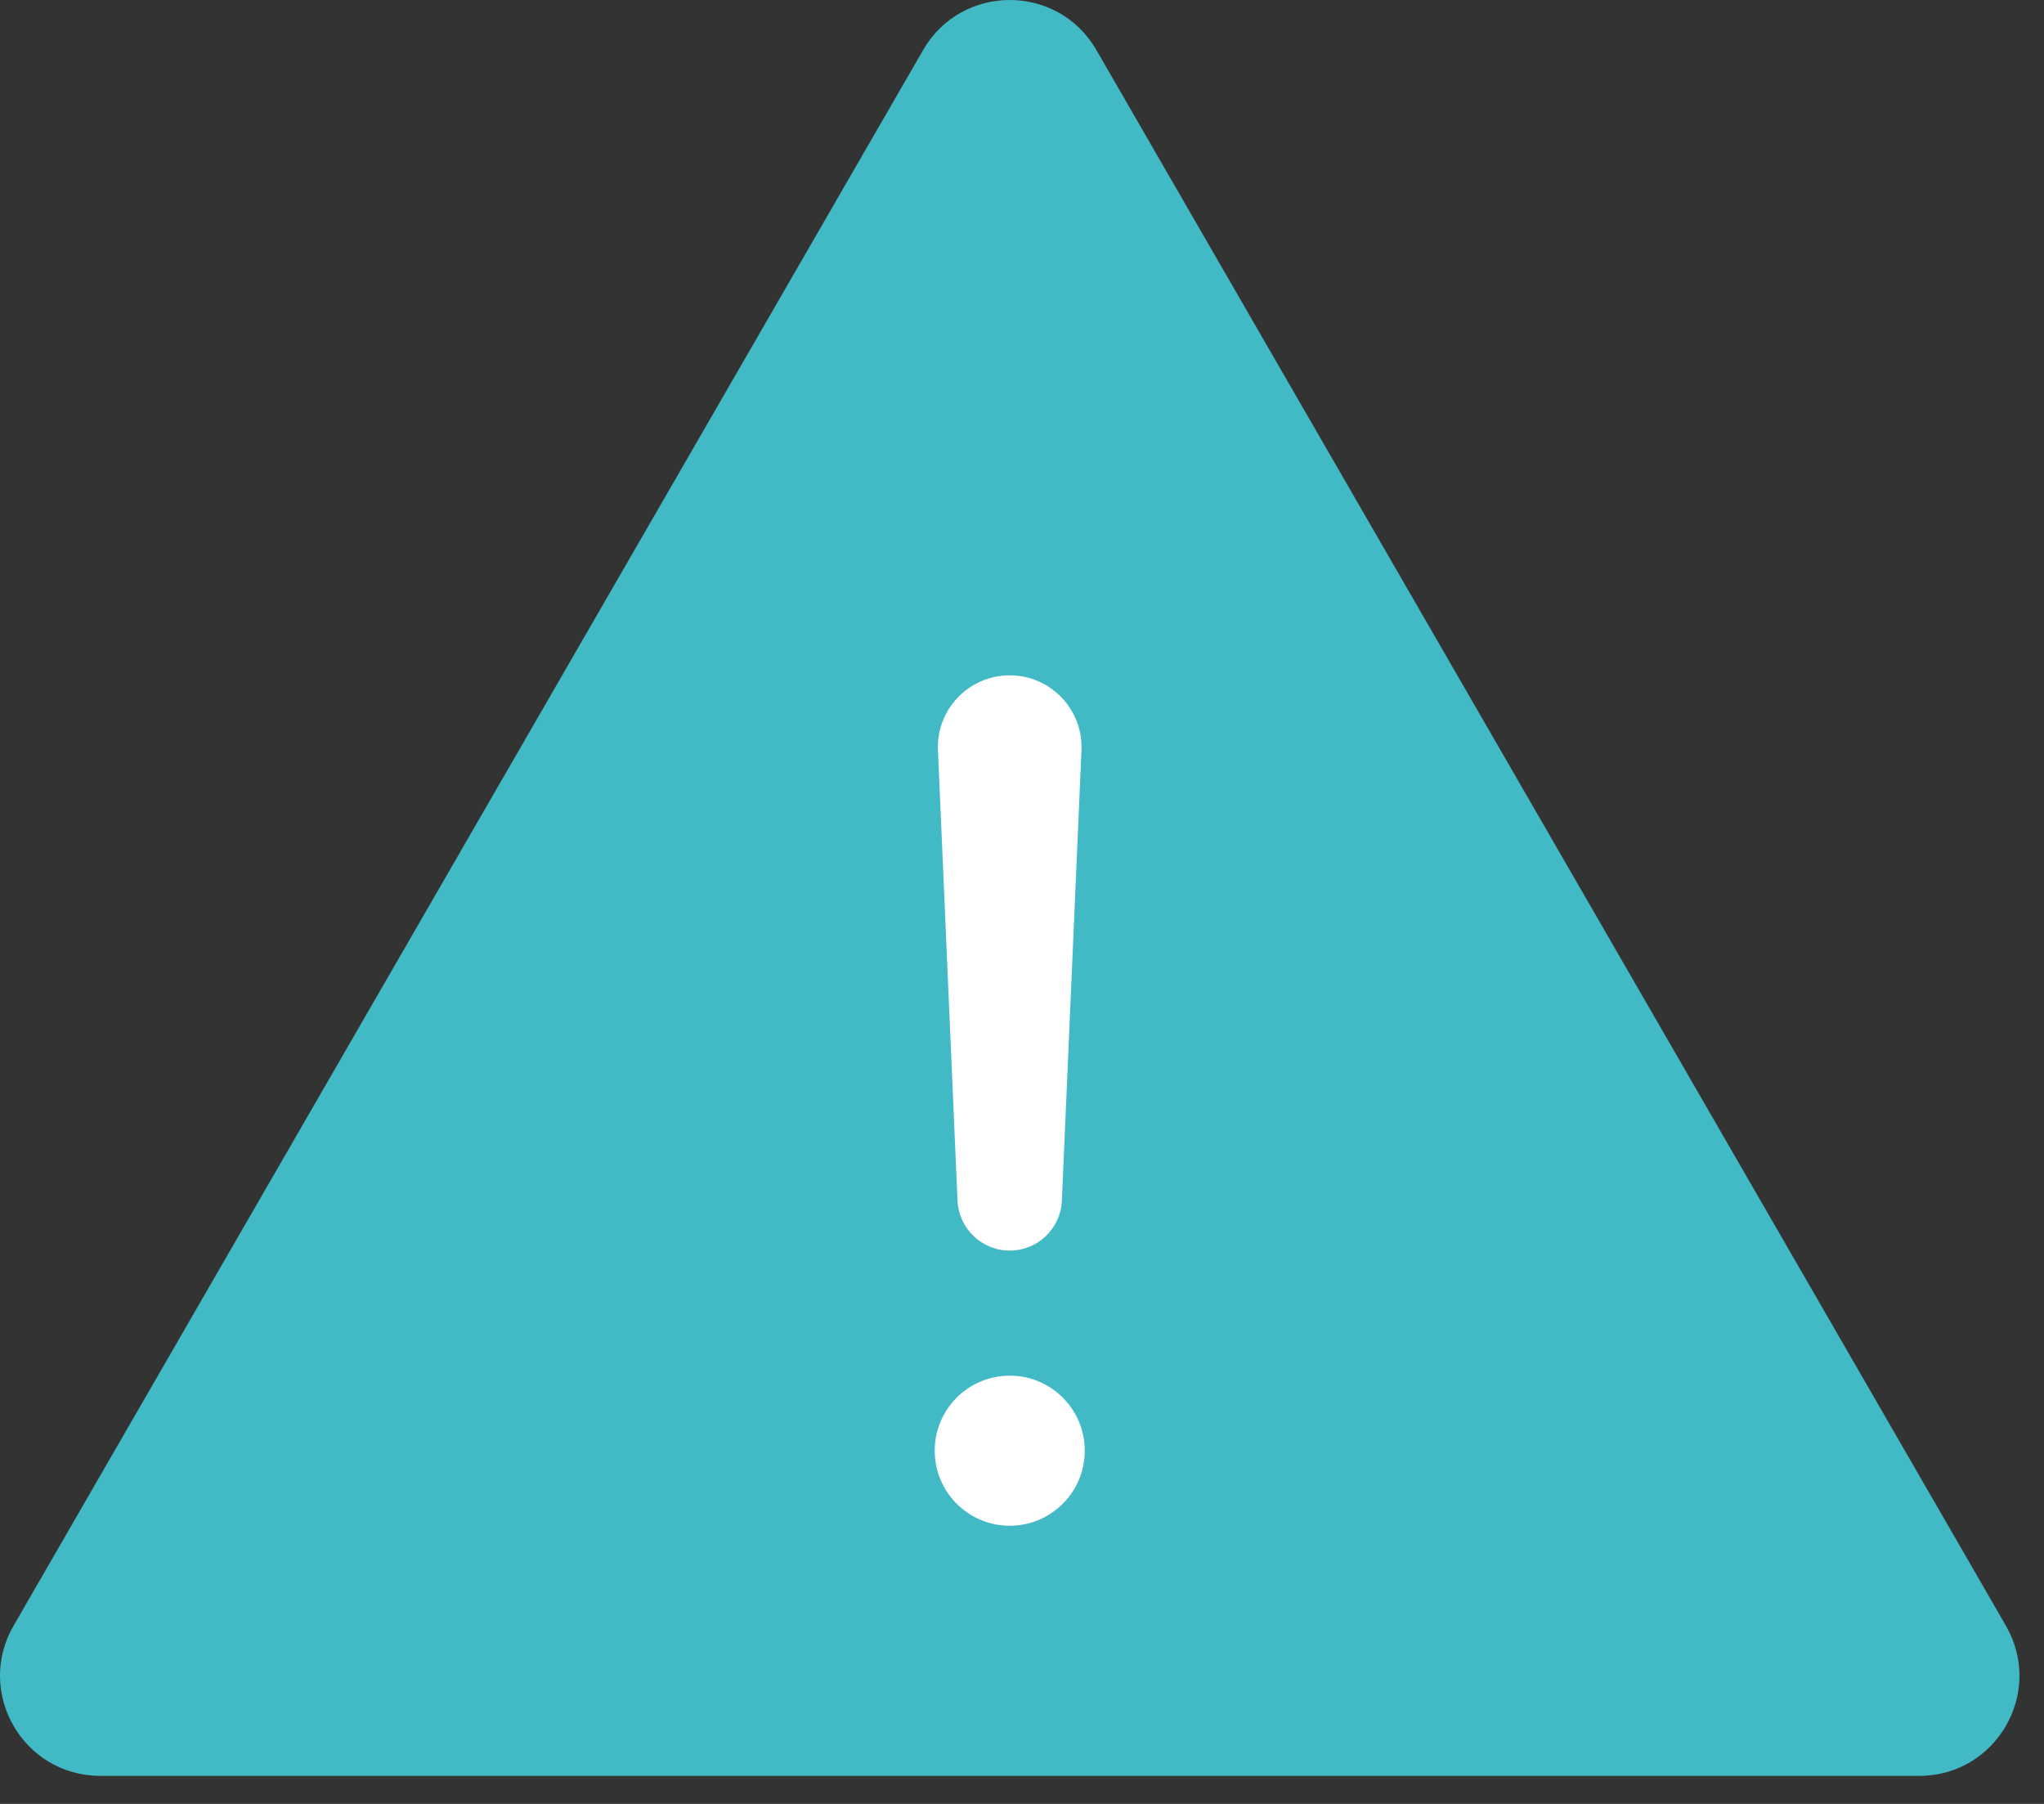
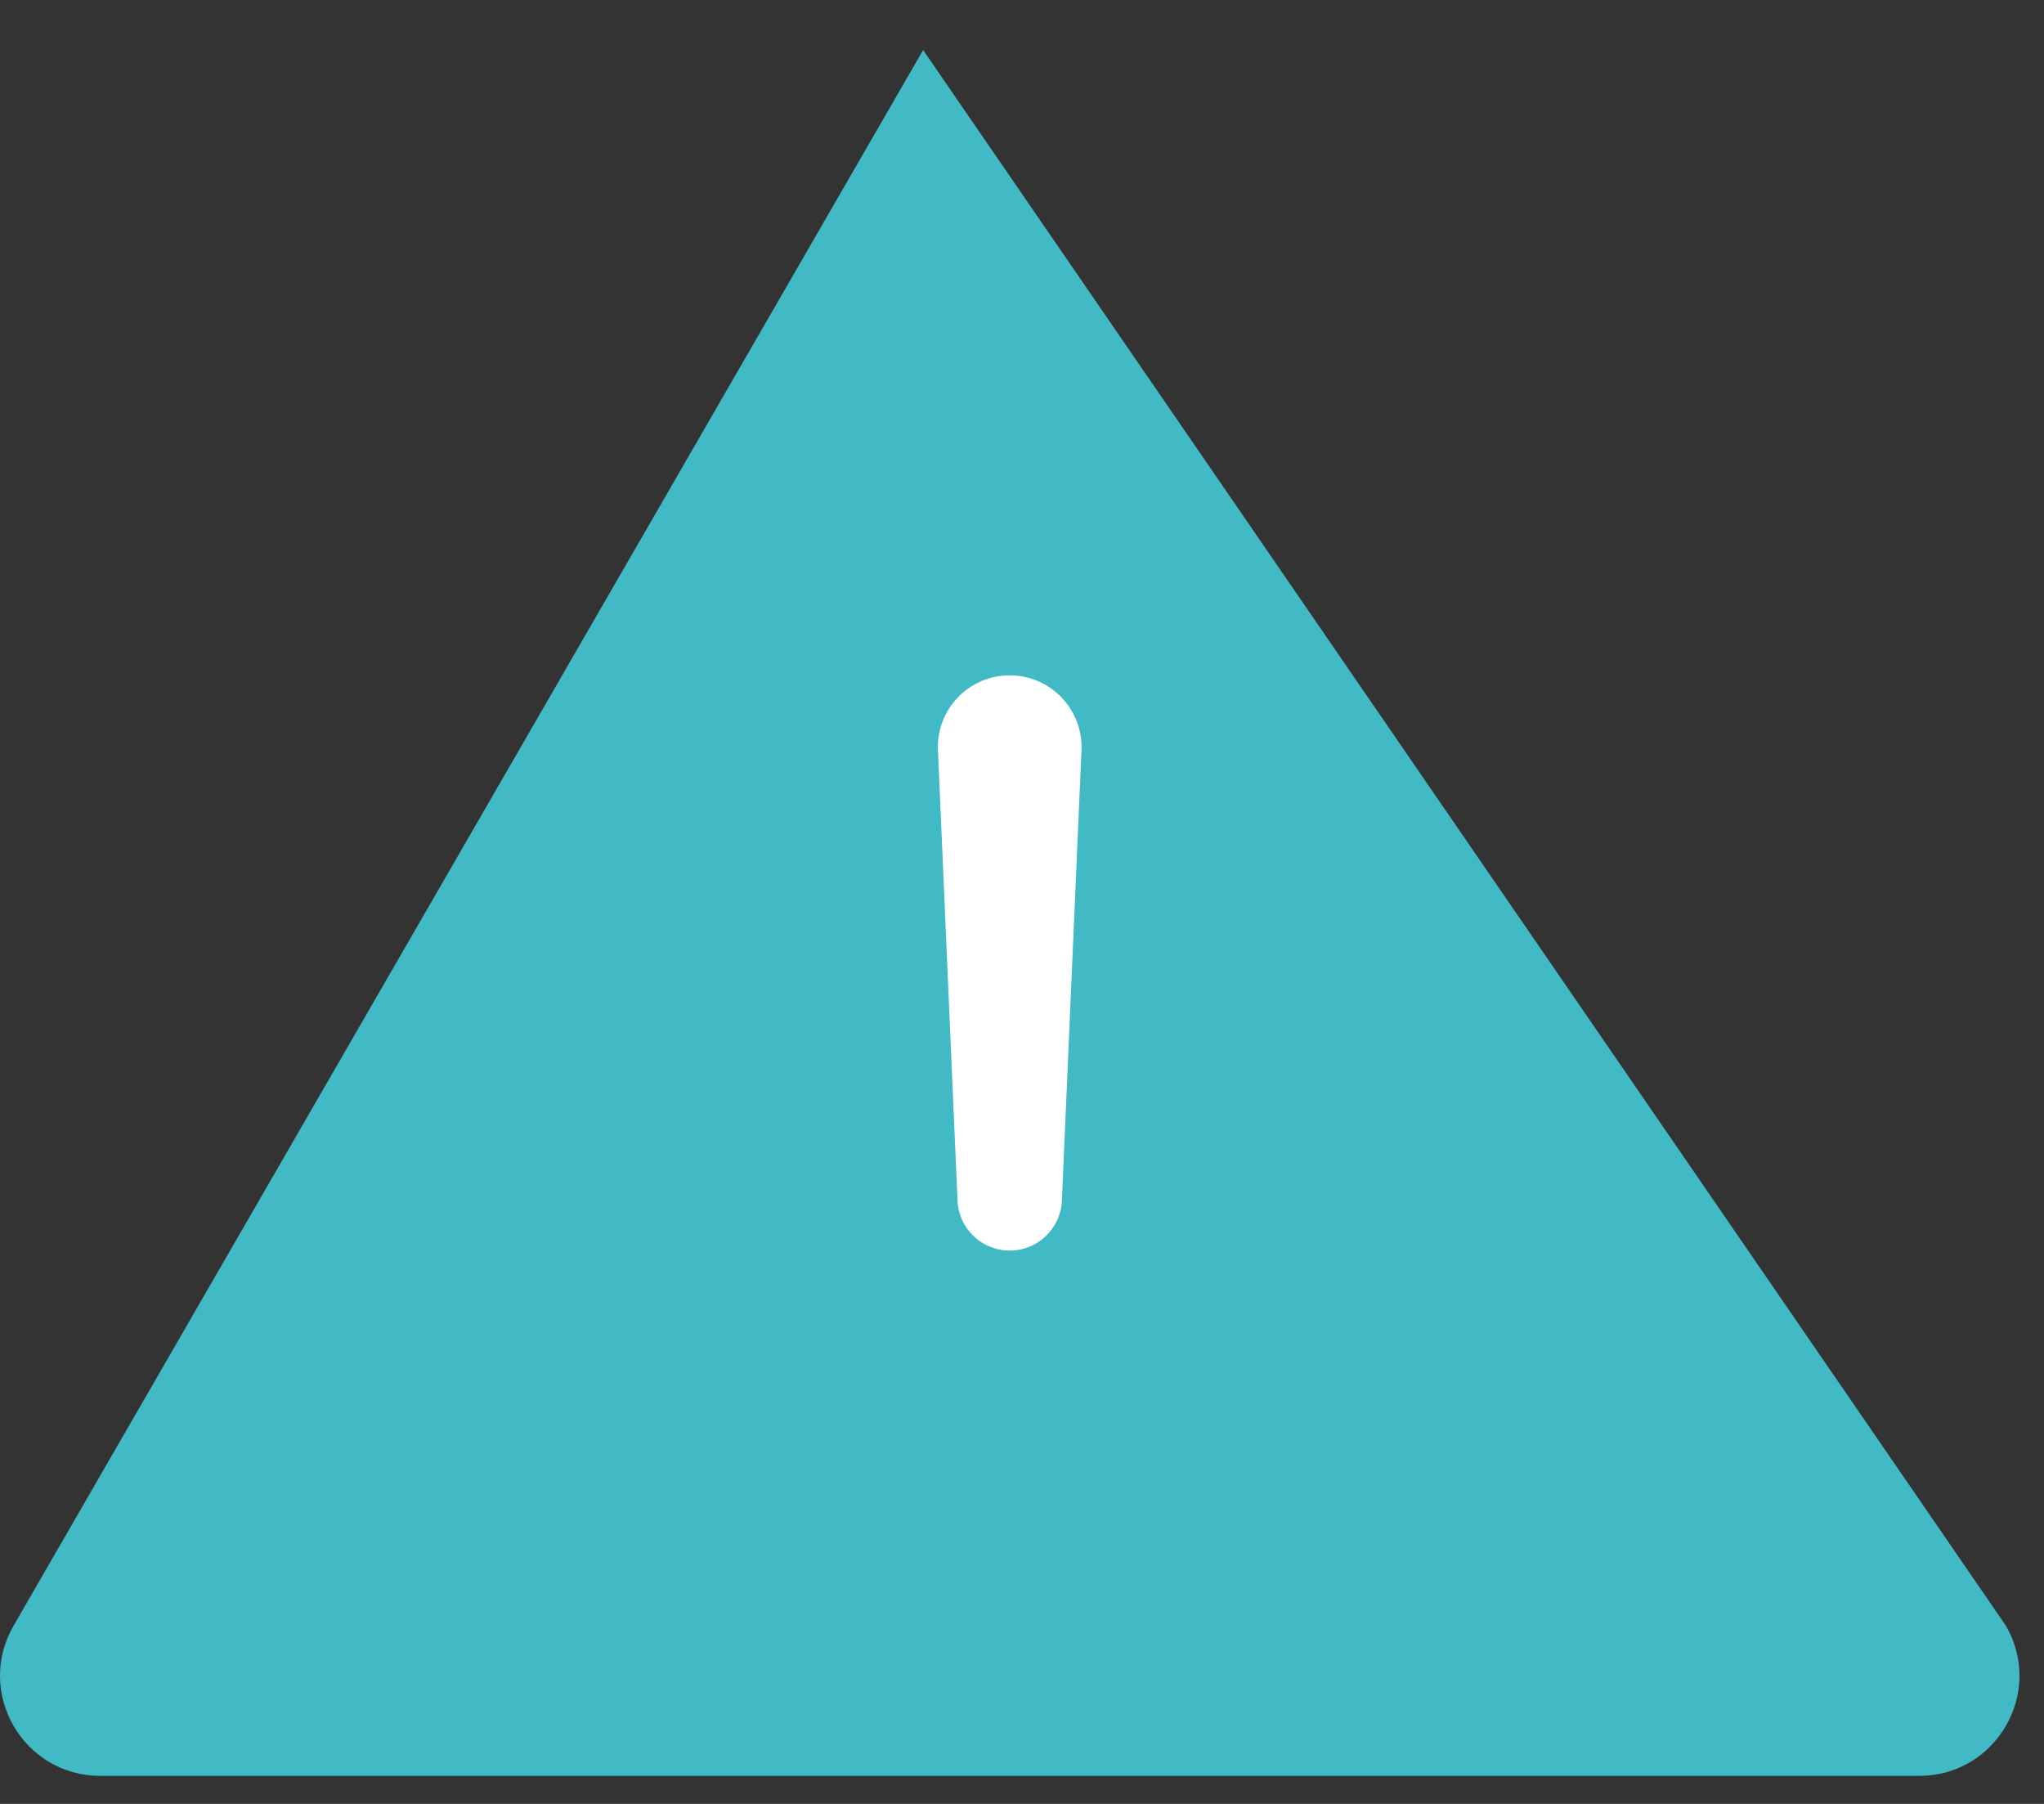
<svg xmlns="http://www.w3.org/2000/svg" width="51" height="45" viewBox="0 0 51 45" fill="none">
  <rect x="0" y="0" width="51" height="45" fill="#333333" stroke="none" />
-   <path d="M23.033 1.248C23.994 -0.416 26.395 -0.416 27.356 1.248L50.05 40.556C51.011 42.22 49.81 44.3 47.889 44.3H2.499C0.578 44.3 -0.623 42.22 0.338 40.556L23.033 1.248Z" fill="#41BAC5" />
+   <path d="M23.033 1.248L50.05 40.556C51.011 42.22 49.81 44.3 47.889 44.3H2.499C0.578 44.3 -0.623 42.22 0.338 40.556L23.033 1.248Z" fill="#41BAC5" />
  <path d="M23.403 18.717C23.358 17.697 24.173 16.847 25.193 16.847C26.214 16.847 27.028 17.697 26.984 18.717L26.495 29.951C26.465 30.648 25.891 31.197 25.193 31.197C24.496 31.197 23.922 30.648 23.891 29.951L23.403 18.717Z" fill="white" />
-   <circle cx="25.194" cy="36.189" r="1.872" fill="white" />
</svg>